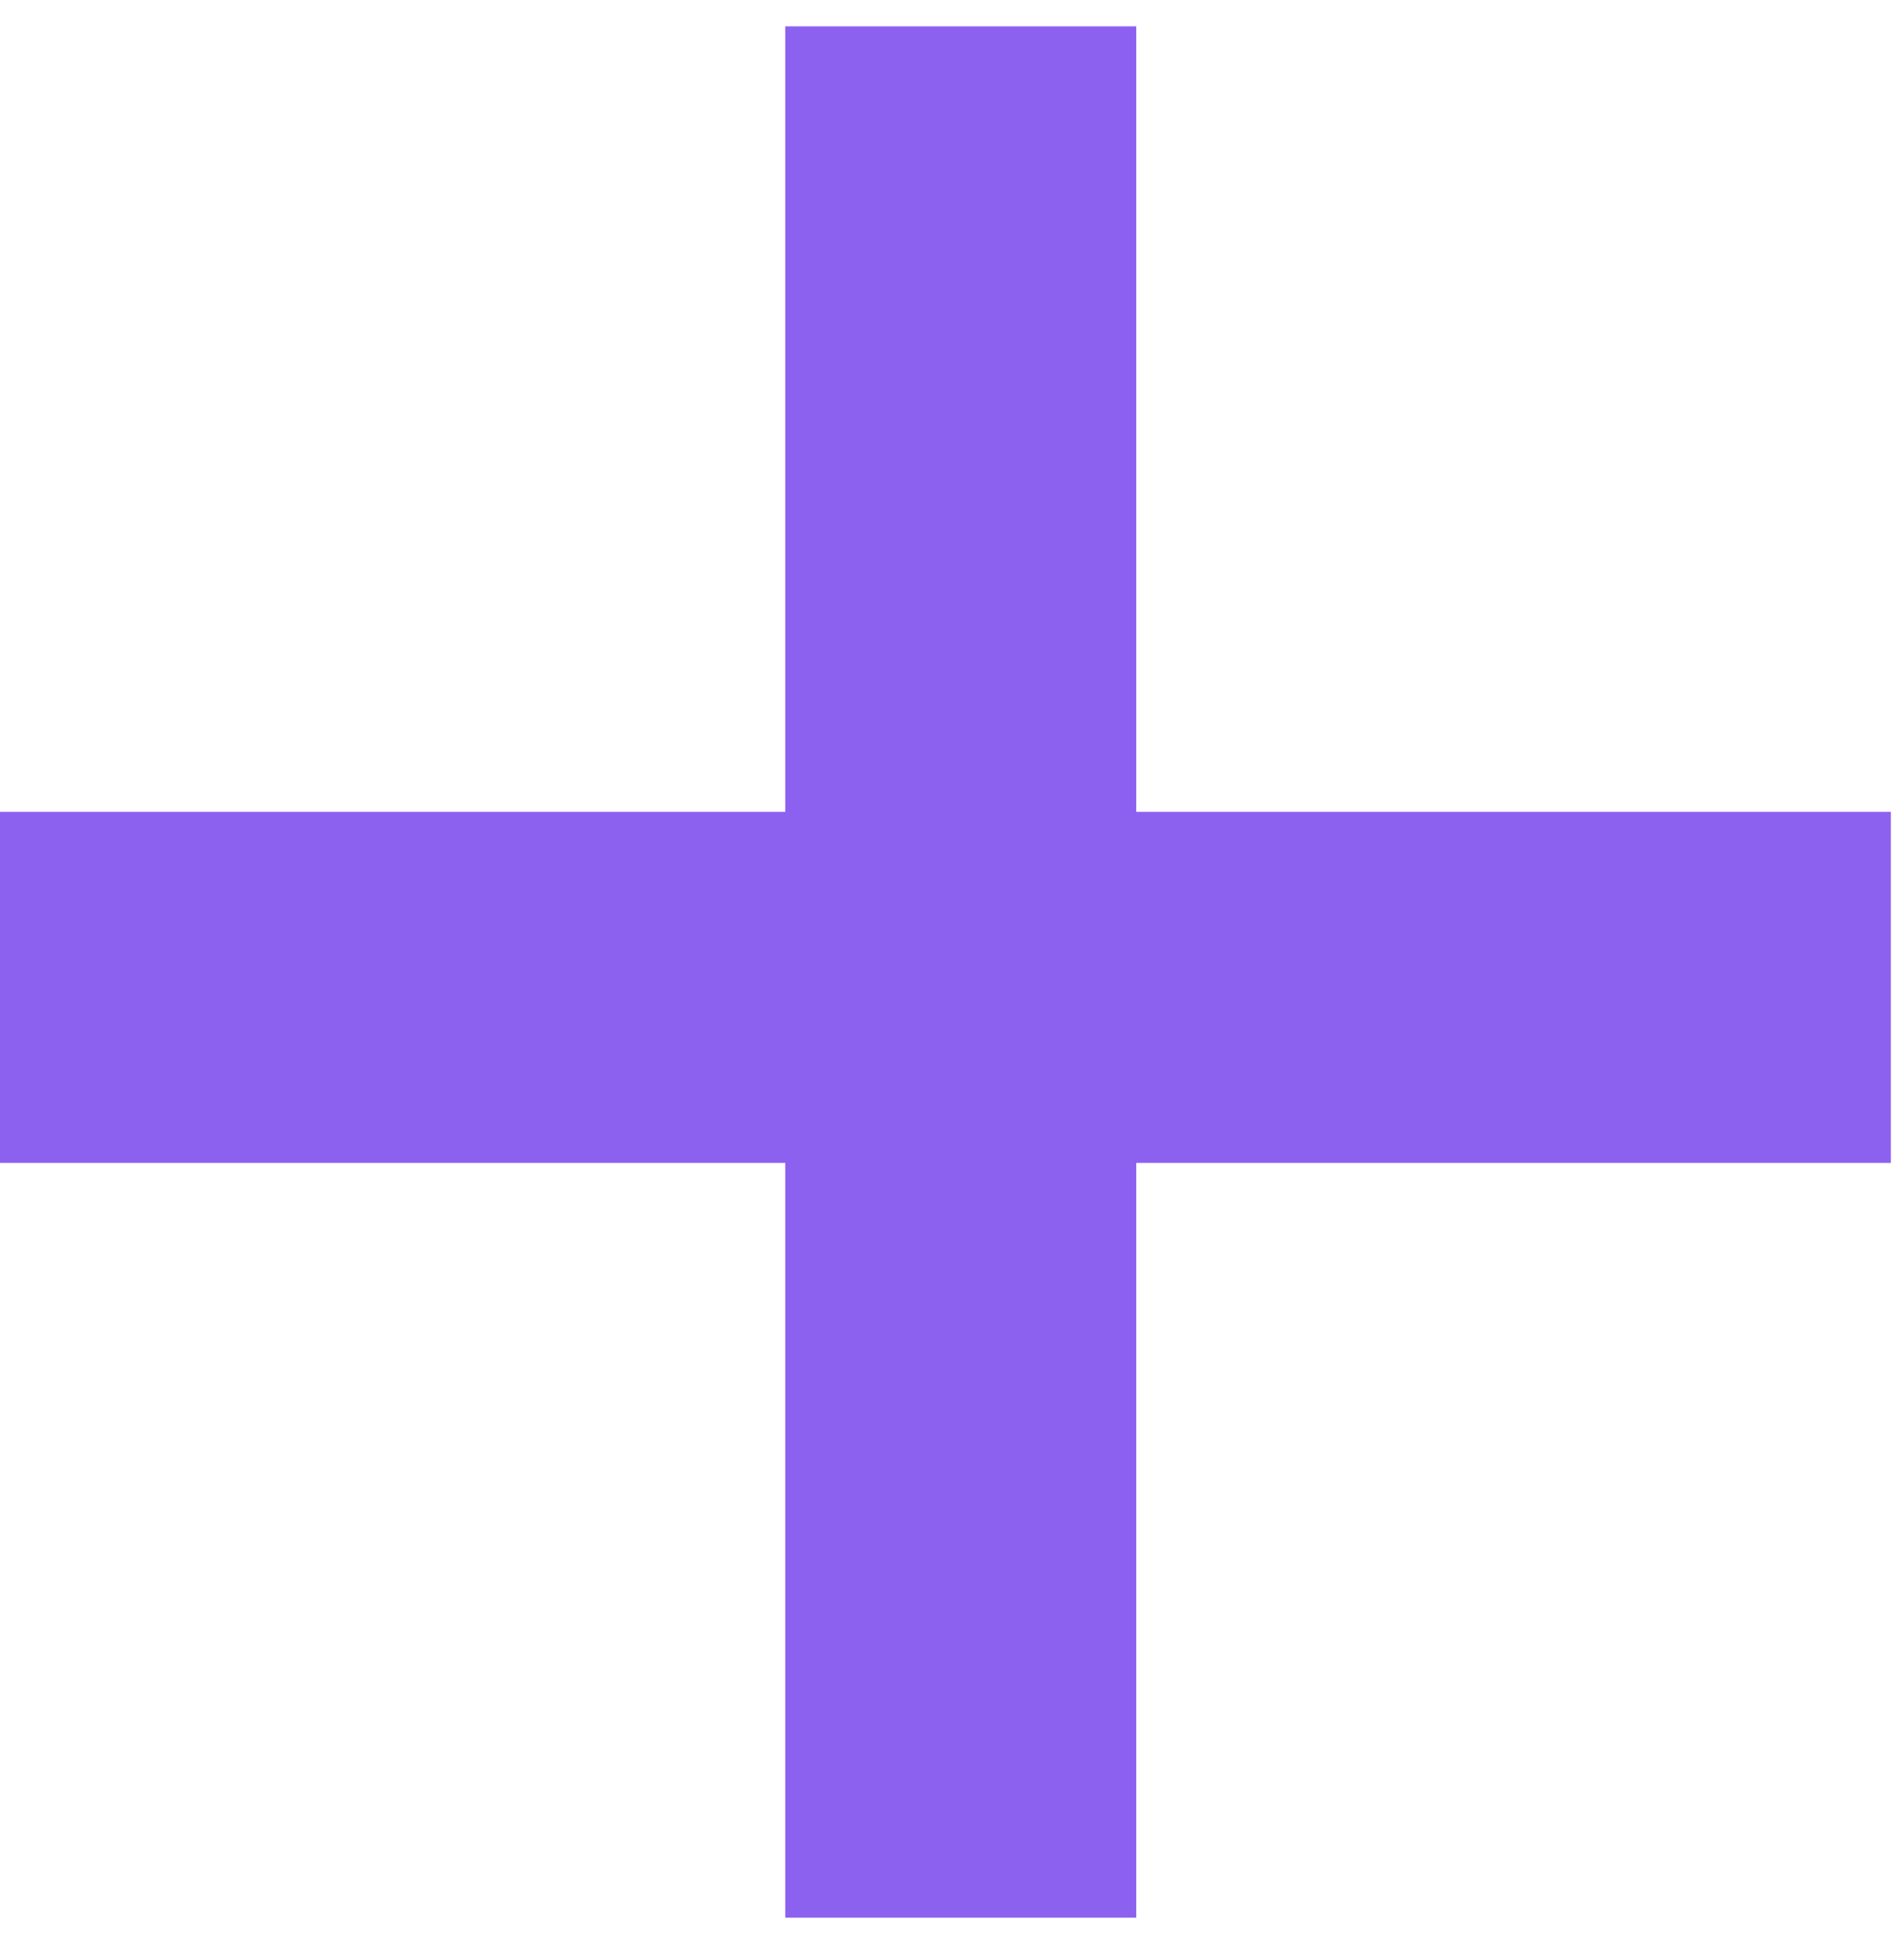
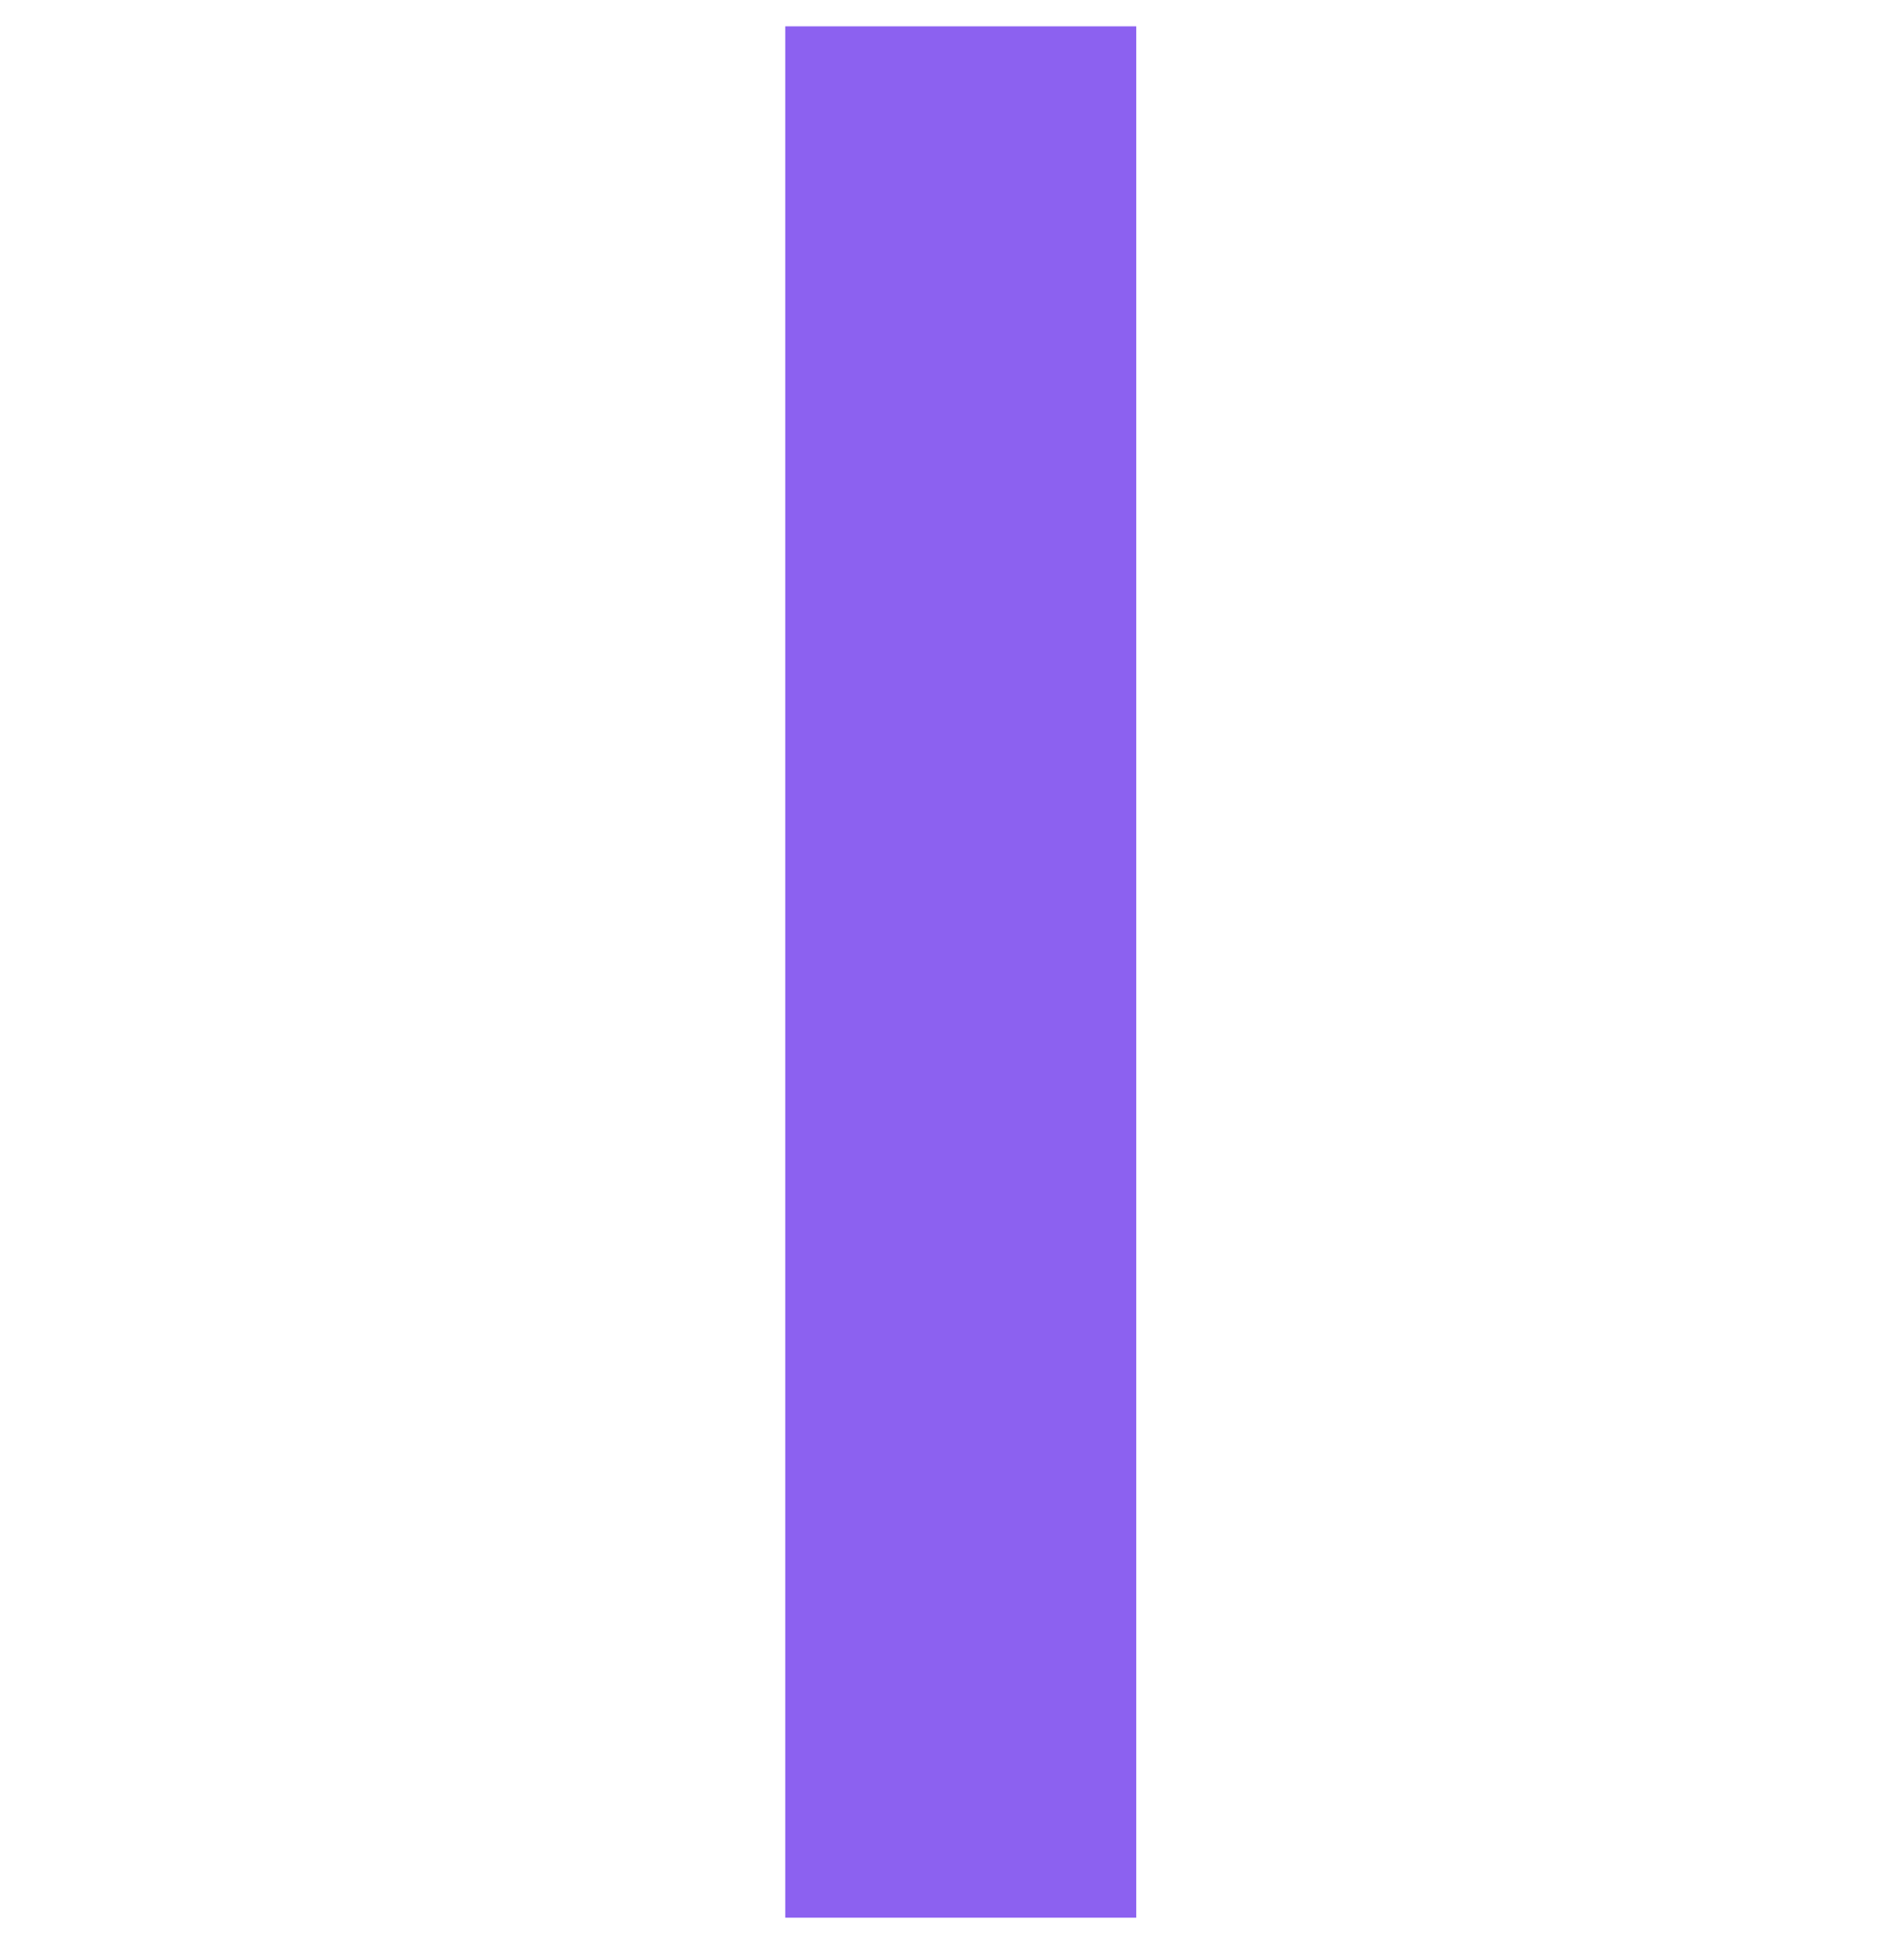
<svg xmlns="http://www.w3.org/2000/svg" version="1.1" id="圖層_1" x="0px" y="0px" viewBox="0 0 43.4 44.1" style="enable-background:new 0 0 43.4 44.1;" xml:space="preserve">
  <style type="text/css">
	.st0{fill:none;stroke:#8C61F0;stroke-width:8;}
</style>
  <path class="st0" d="M21.9,0.6v43.1" />
-   <path class="st0" d="M43.1,22.5H0" />
</svg>